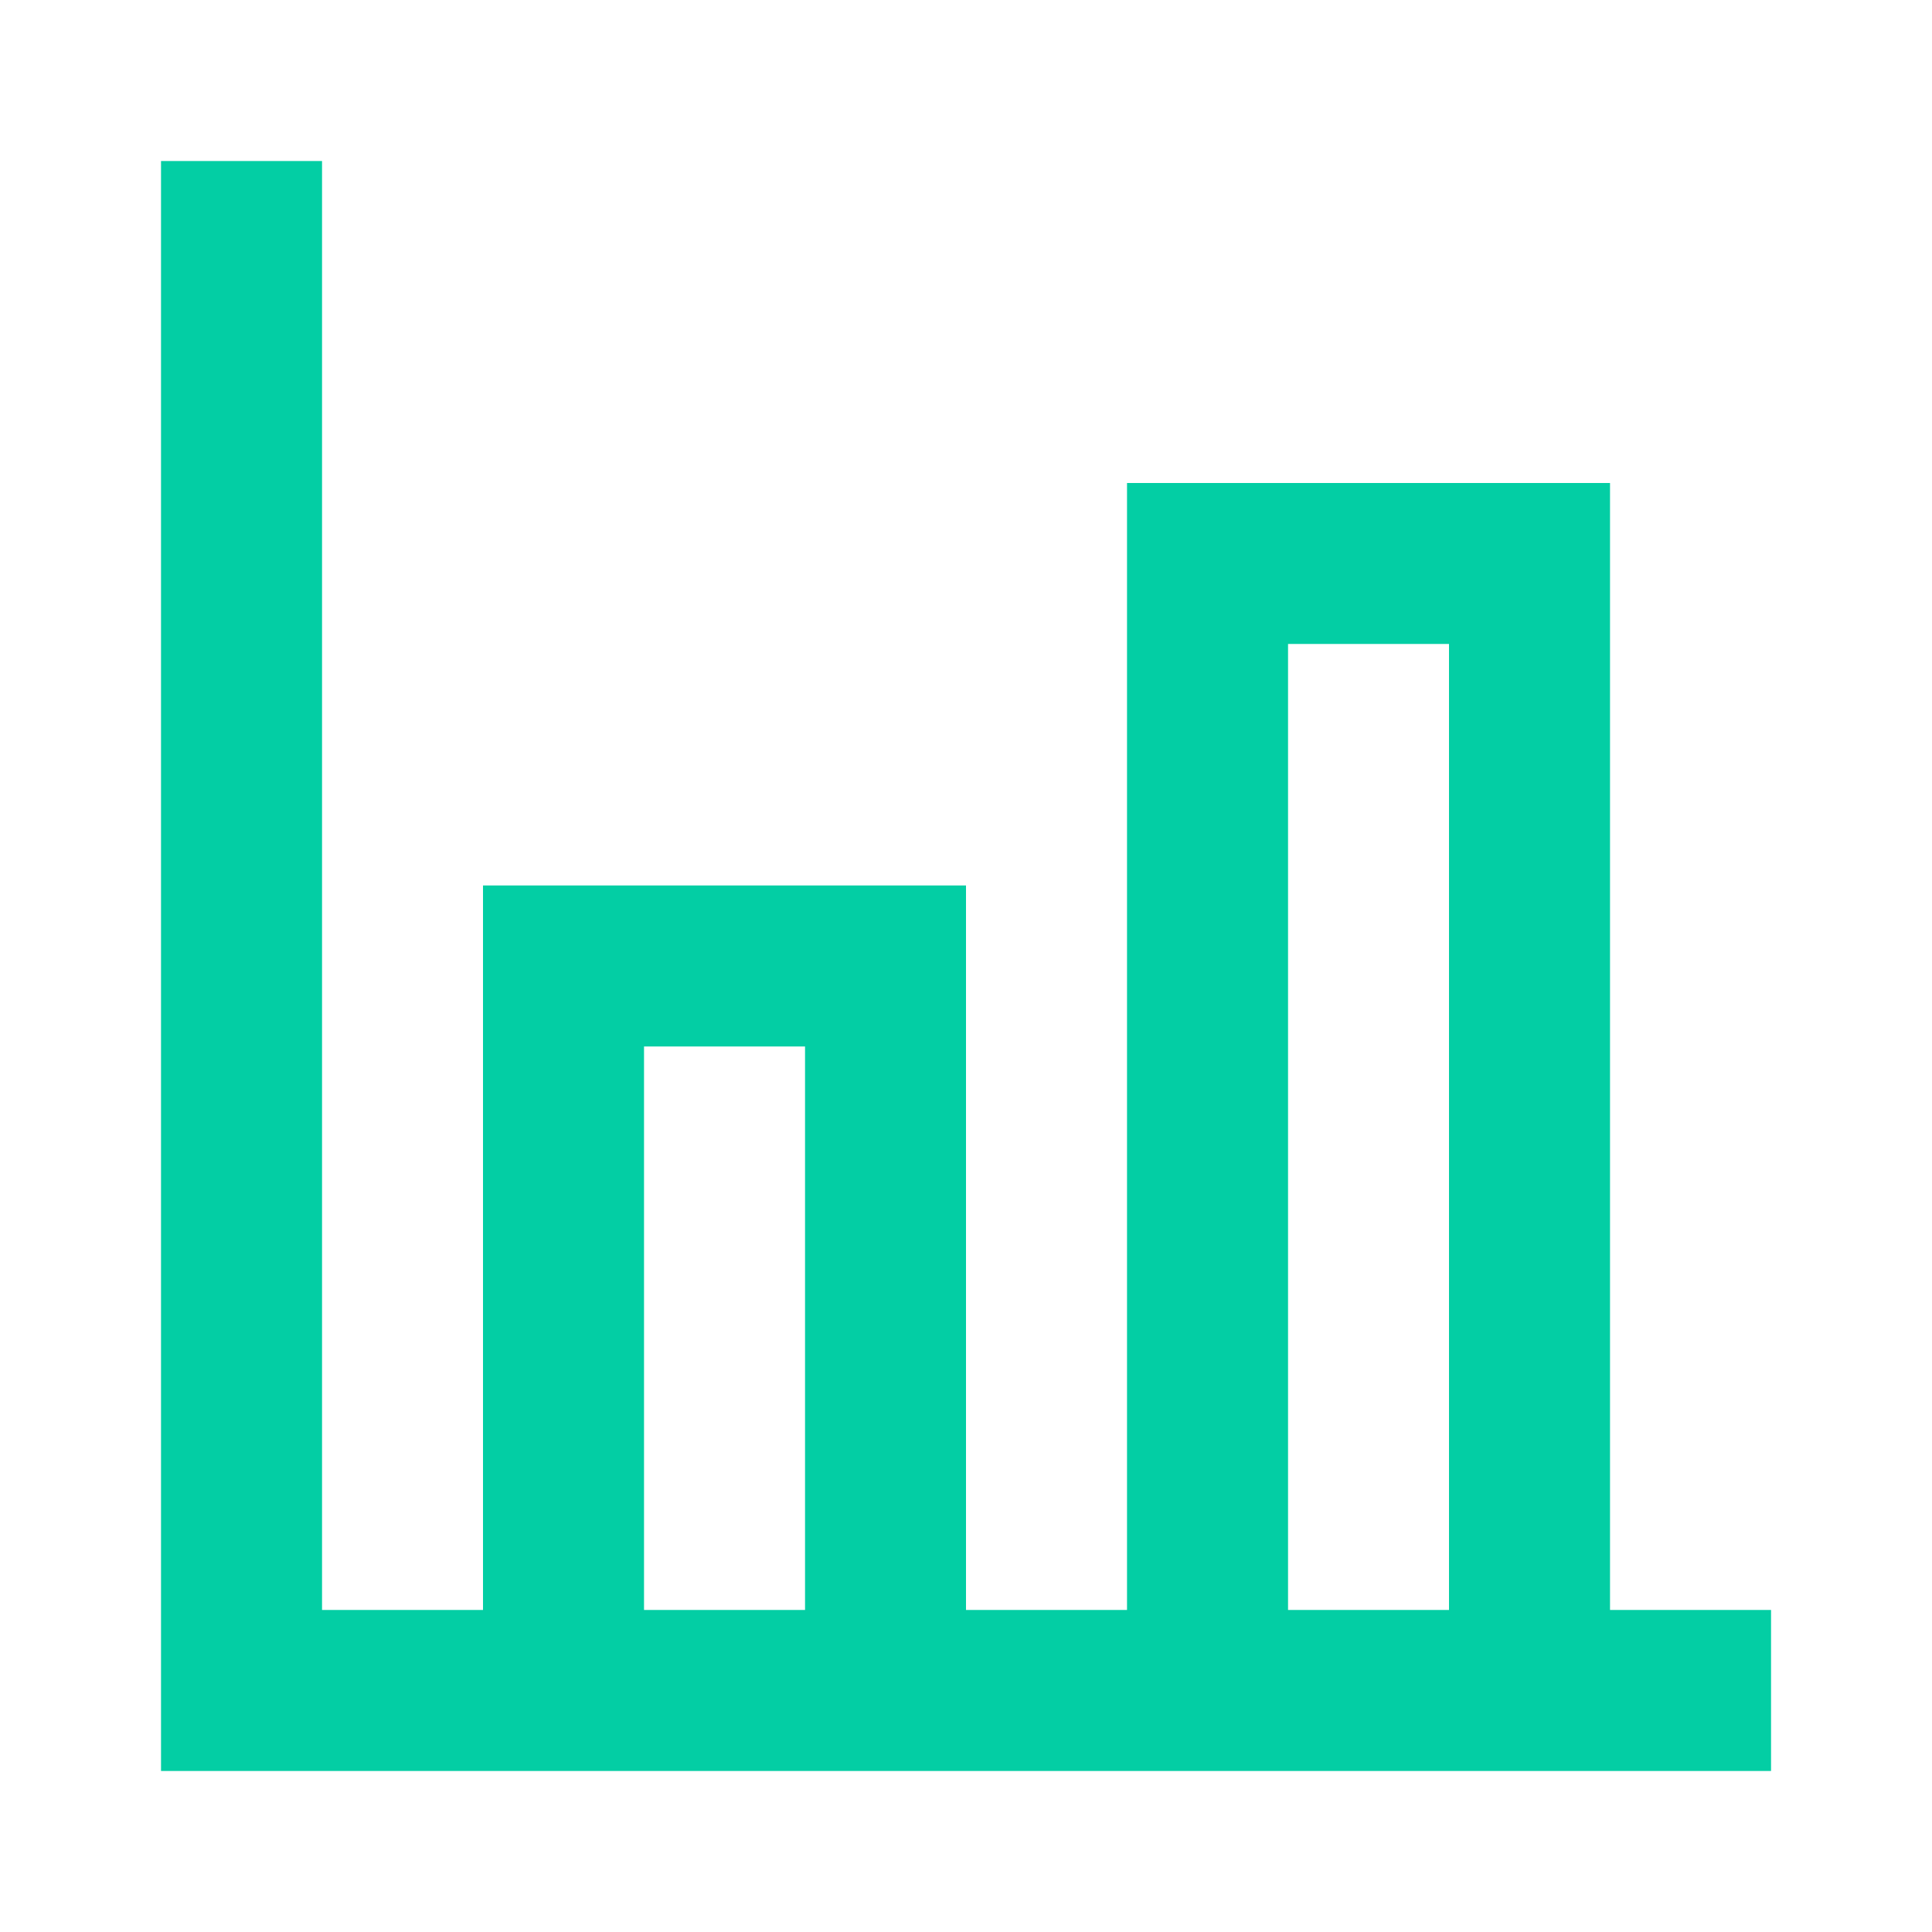
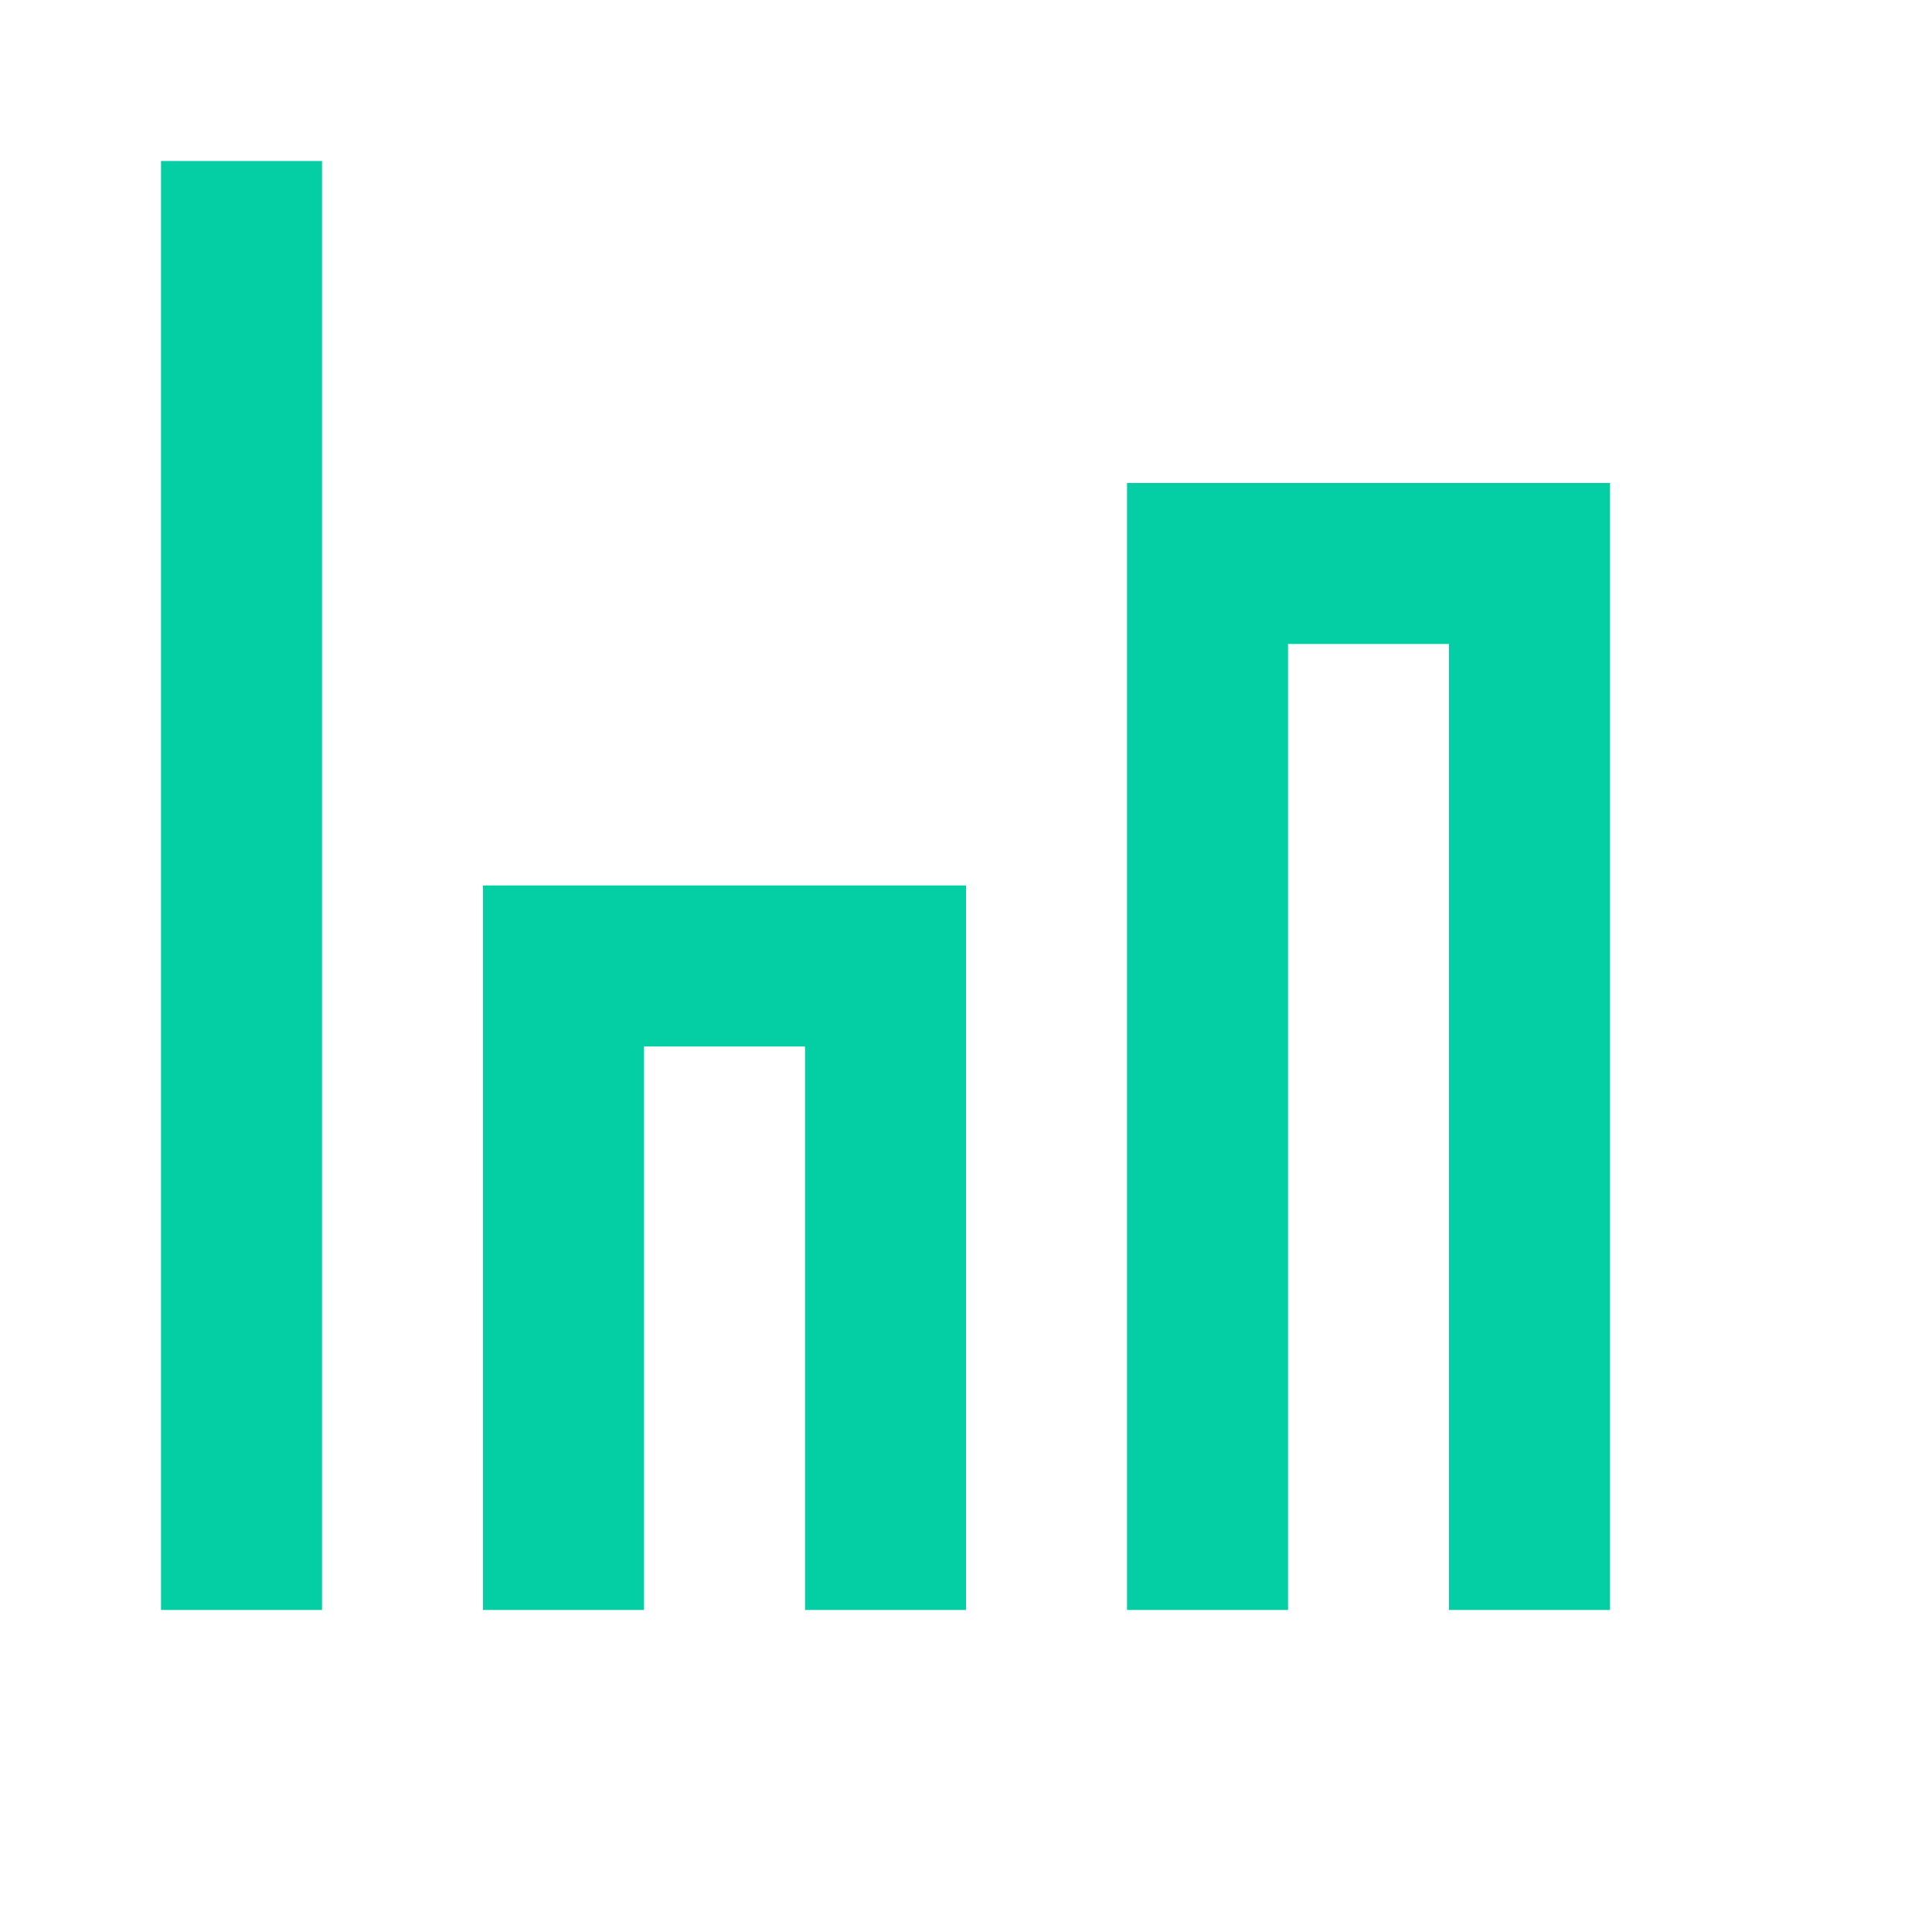
<svg xmlns="http://www.w3.org/2000/svg" width="32" height="32" viewBox="0 0 32 32" fill="none">
-   <path fill-rule="evenodd" clip-rule="evenodd" d="M2.667 29.333H29.334V26.666H26.667V8H18.667V26.666H16V14.666H8V26.666H5.334L5.334 2.667L2.667 2.667L2.667 29.333ZM10.667 26.666H13.334V17.333H10.667V26.666ZM24 10.666V26.666H21.334V10.666H24Z" fill="#03CEA4" />
+   <path fill-rule="evenodd" clip-rule="evenodd" d="M2.667 29.333V26.666H26.667V8H18.667V26.666H16V14.666H8V26.666H5.334L5.334 2.667L2.667 2.667L2.667 29.333ZM10.667 26.666H13.334V17.333H10.667V26.666ZM24 10.666V26.666H21.334V10.666H24Z" fill="#03CEA4" />
</svg>